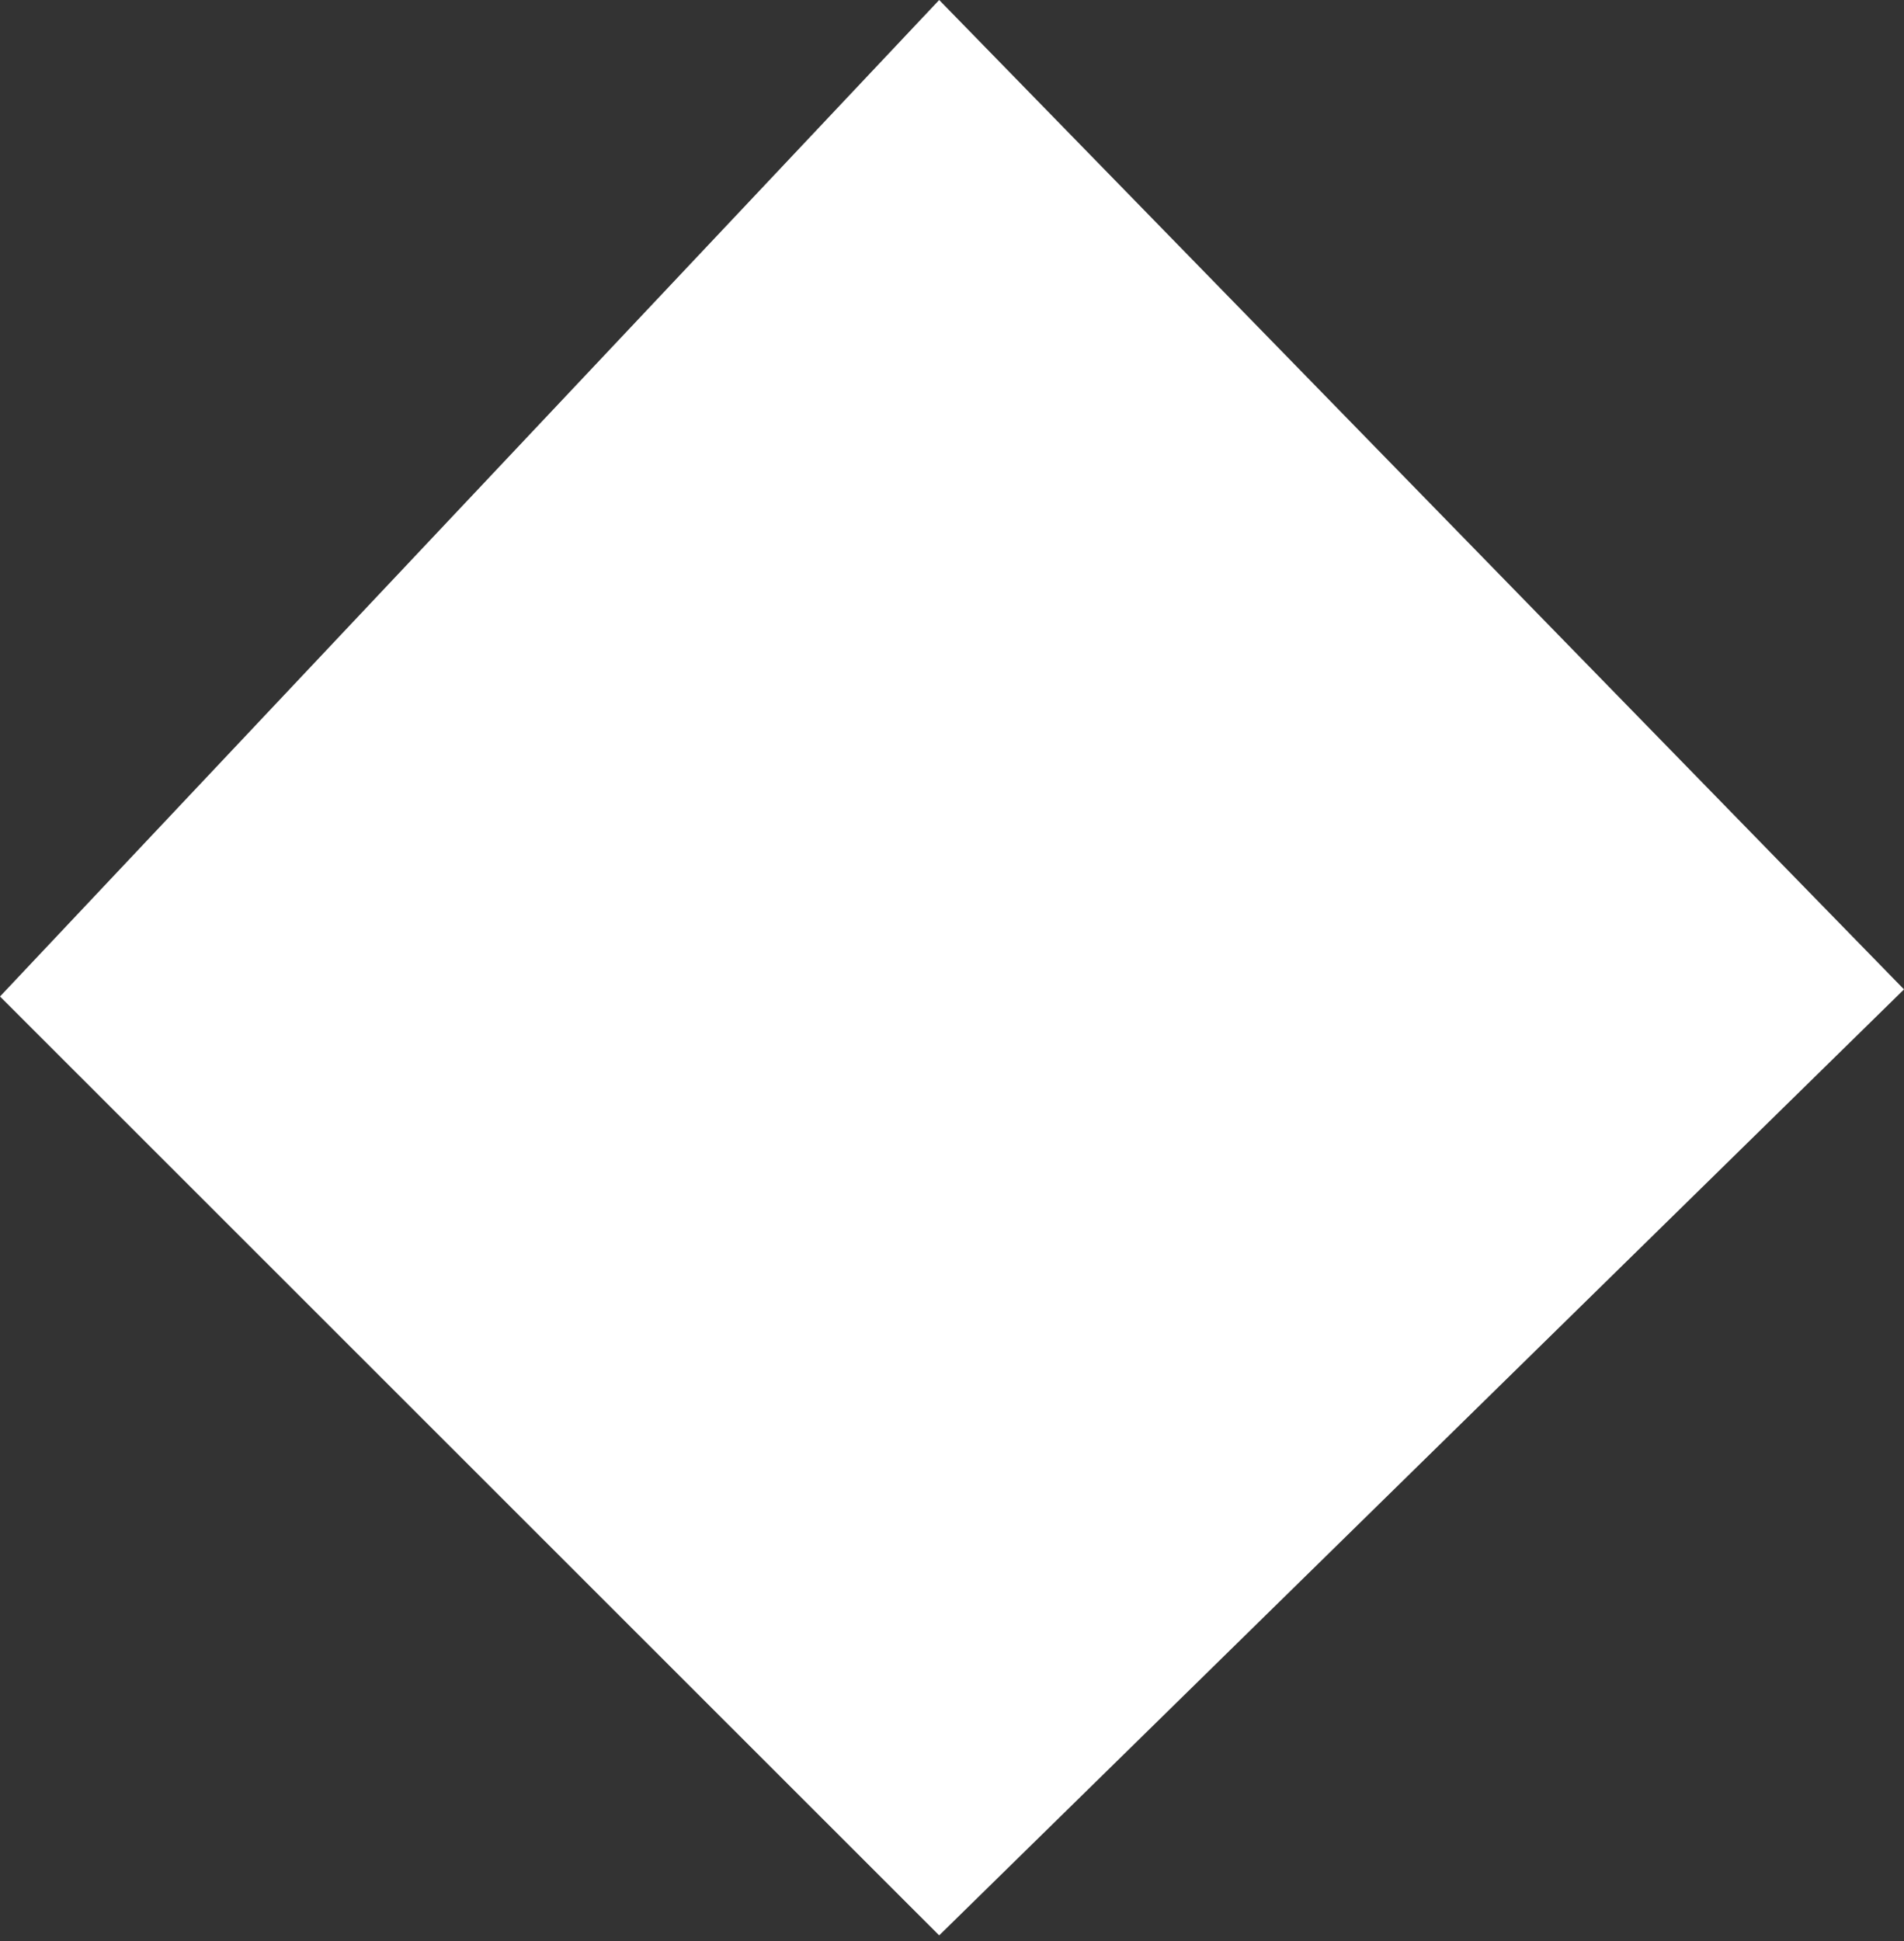
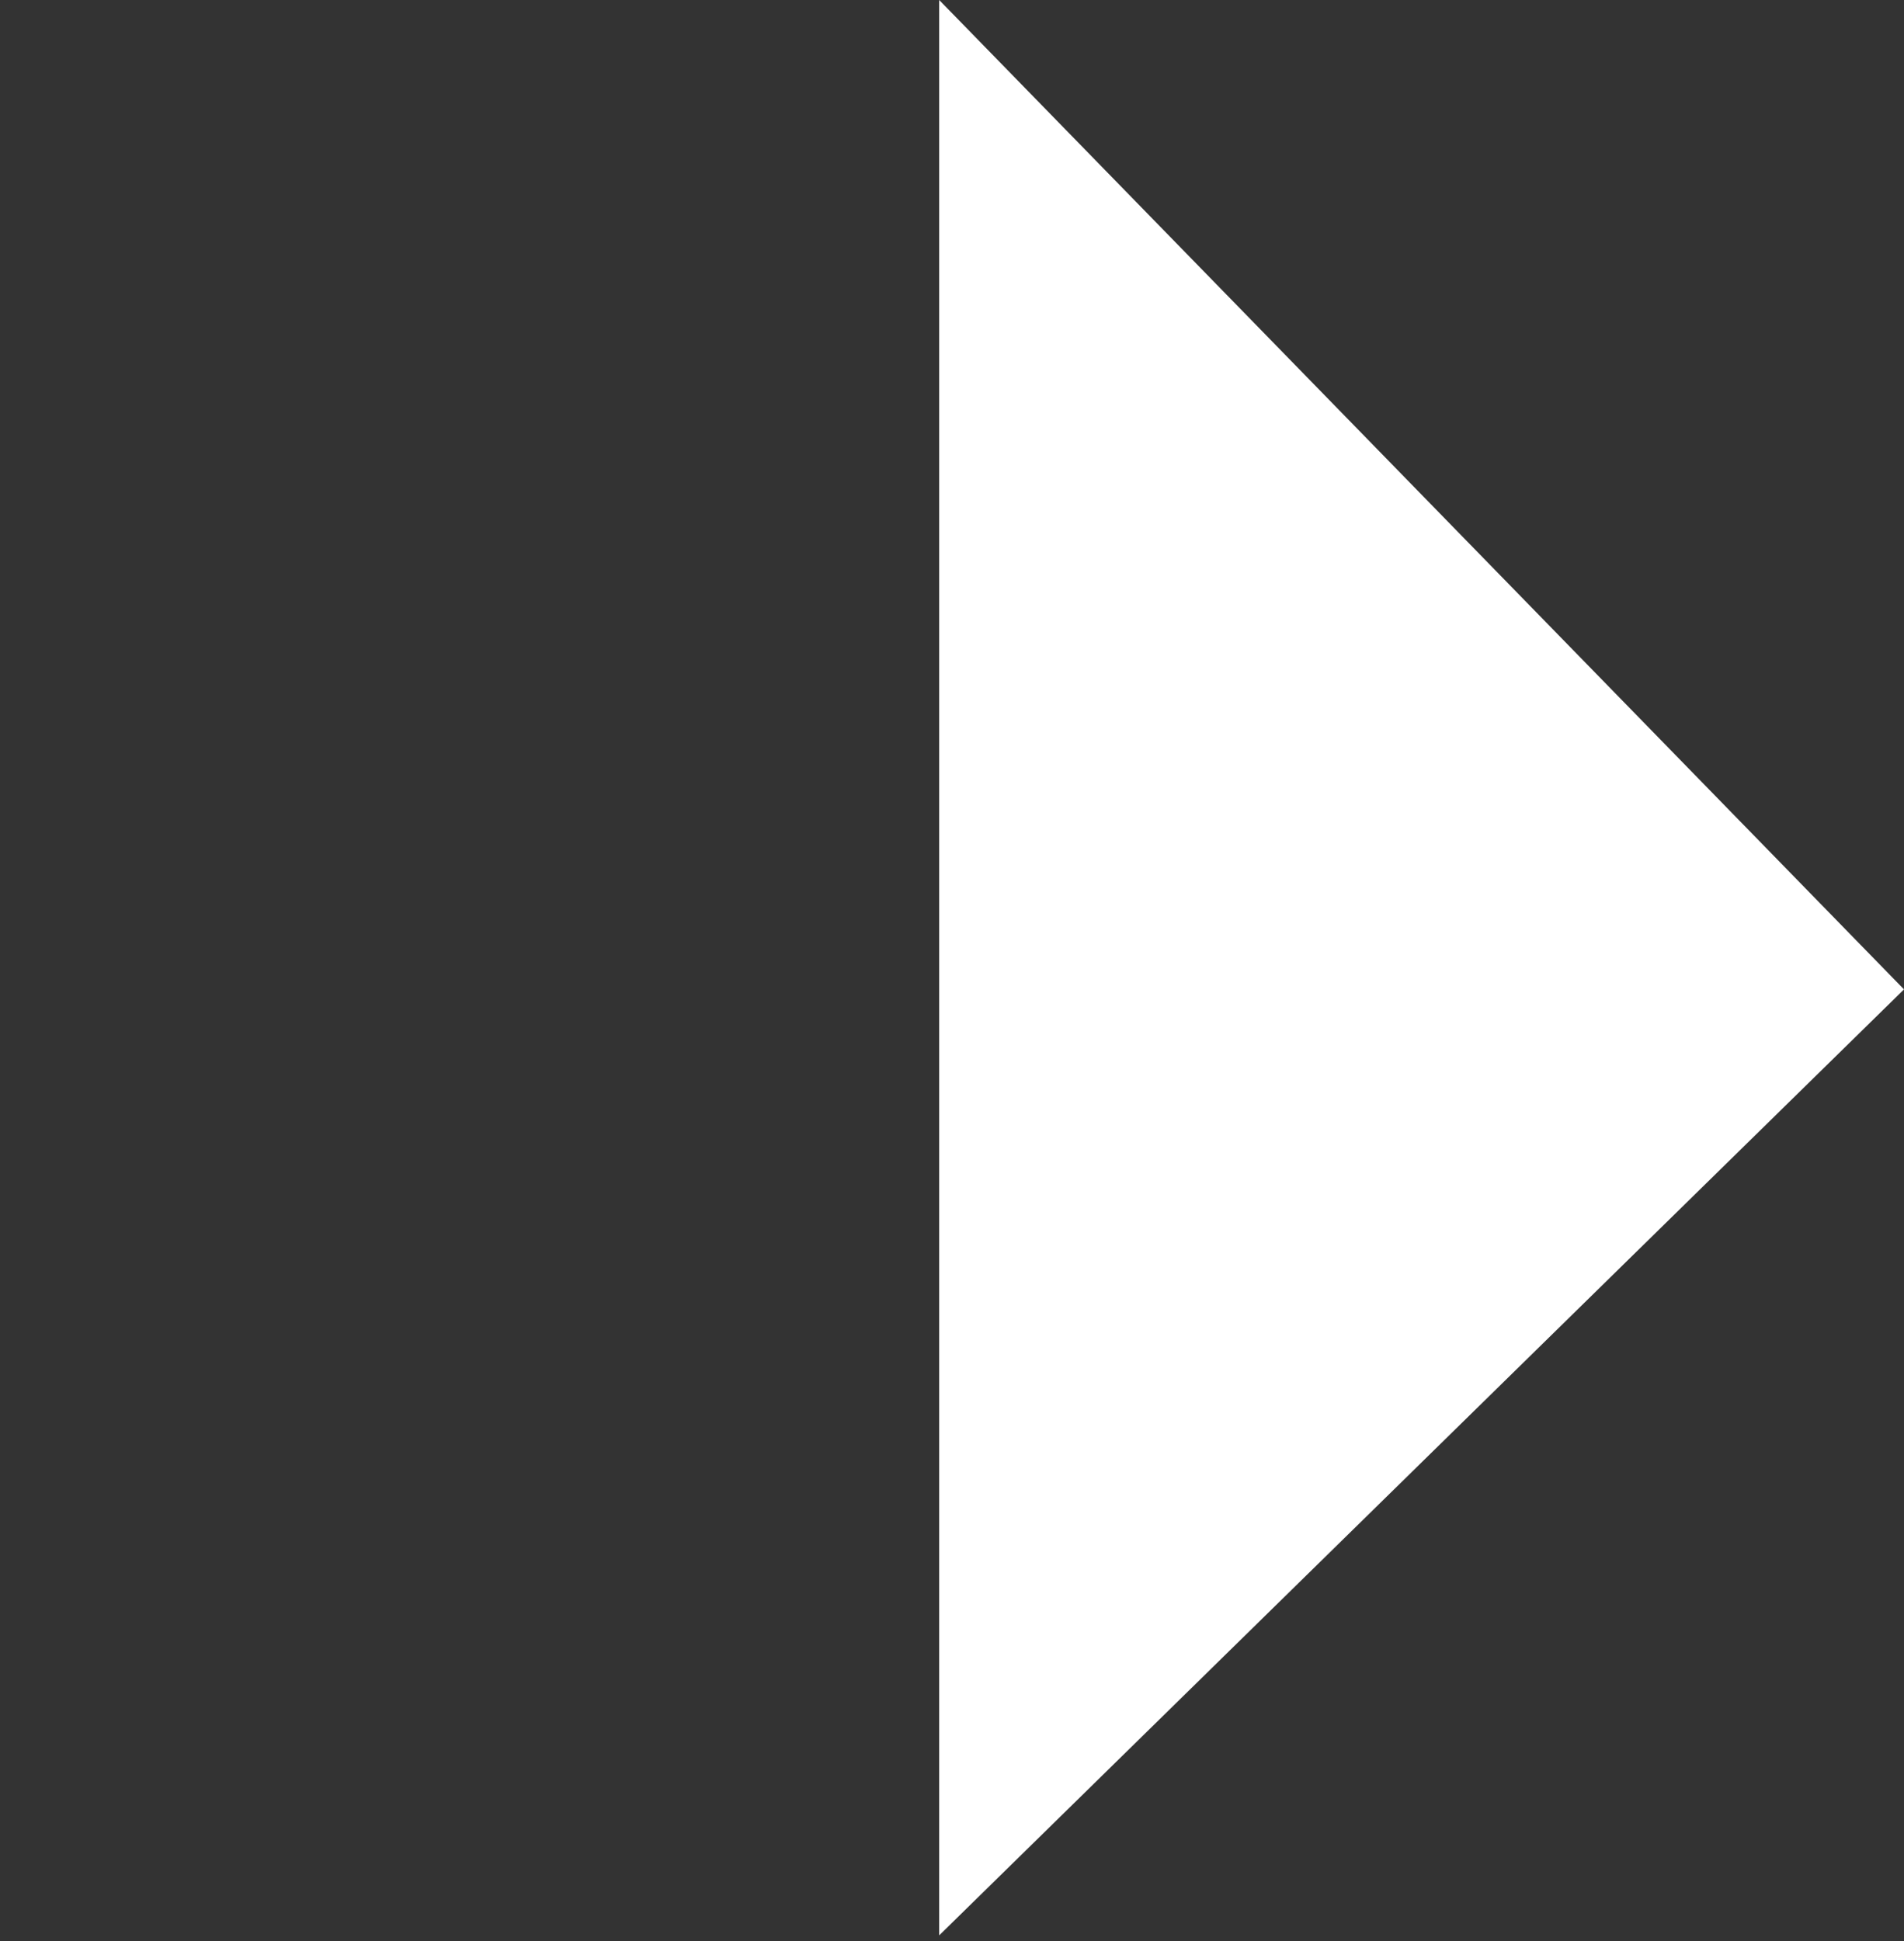
<svg xmlns="http://www.w3.org/2000/svg" width="52" height="53" viewBox="0 0 52 53" fill="none">
  <rect x="0" y="0" width="52" height="53" fill="#333333" stroke="none" />
-   <path d="M25.65 52.845L0 27.209L25.65 0L52 27.015L25.65 52.845Z" fill="white" />
+   <path d="M25.65 52.845L25.65 0L52 27.015L25.65 52.845Z" fill="white" />
</svg>